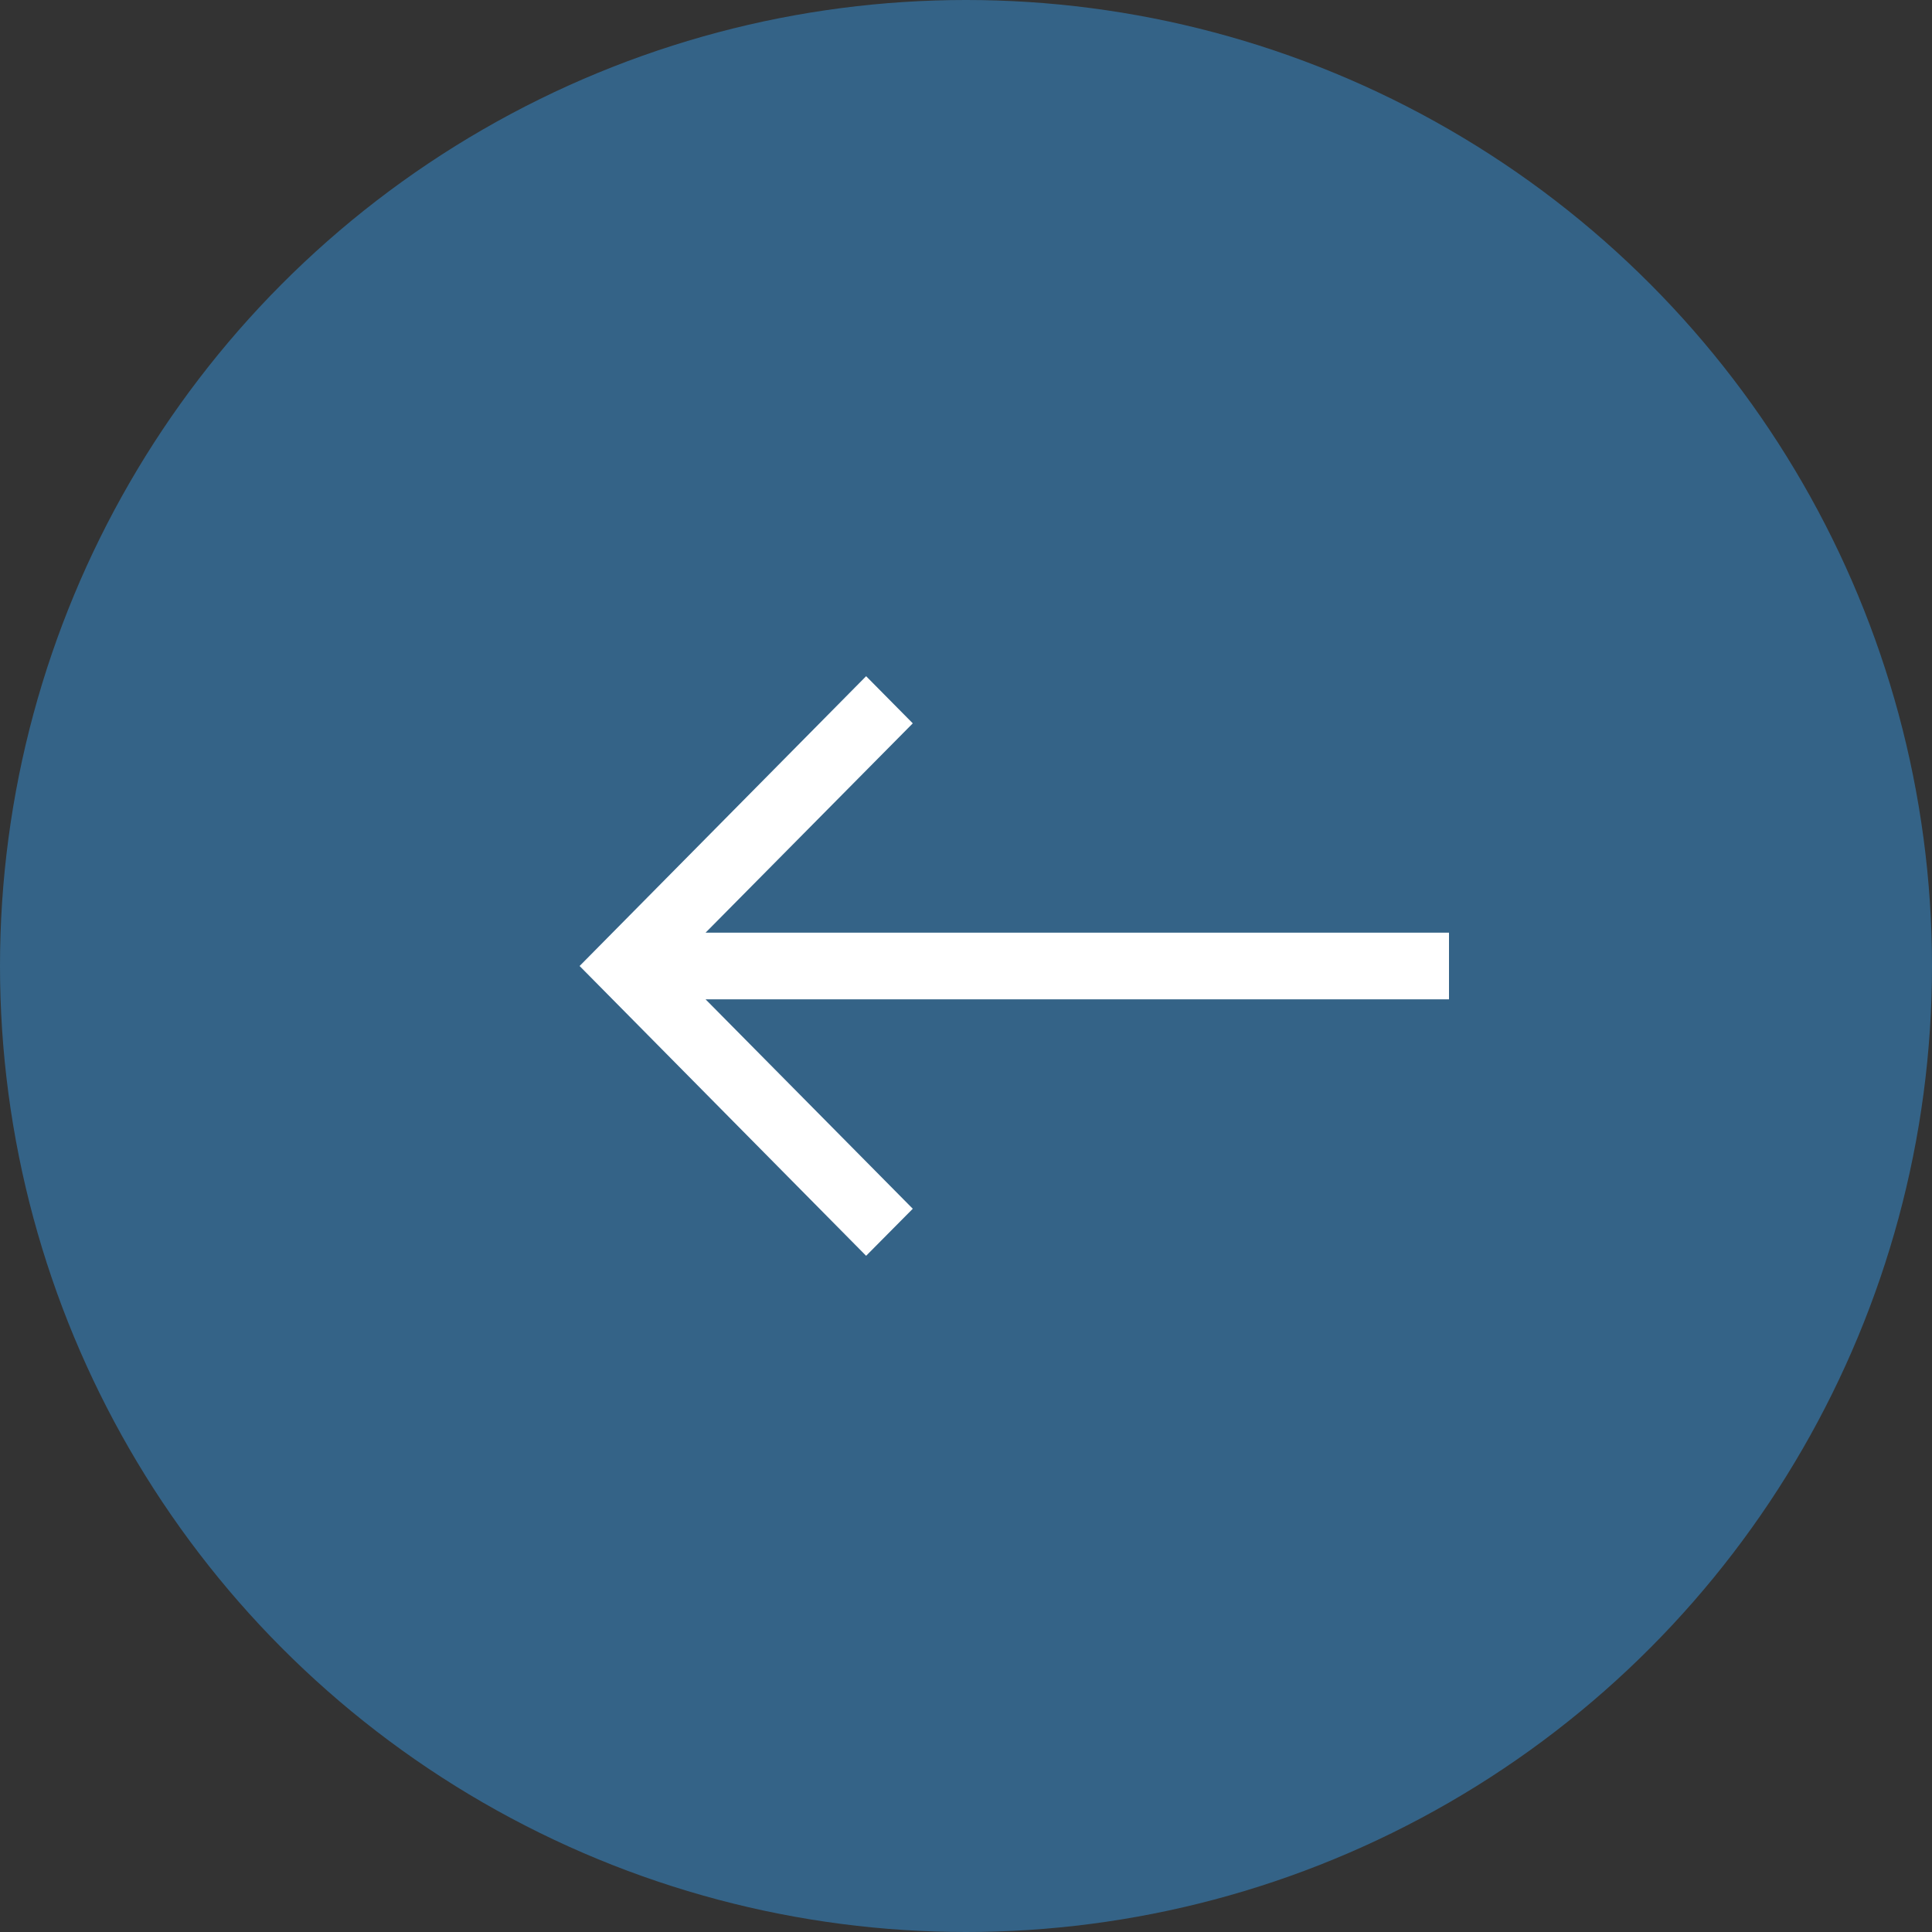
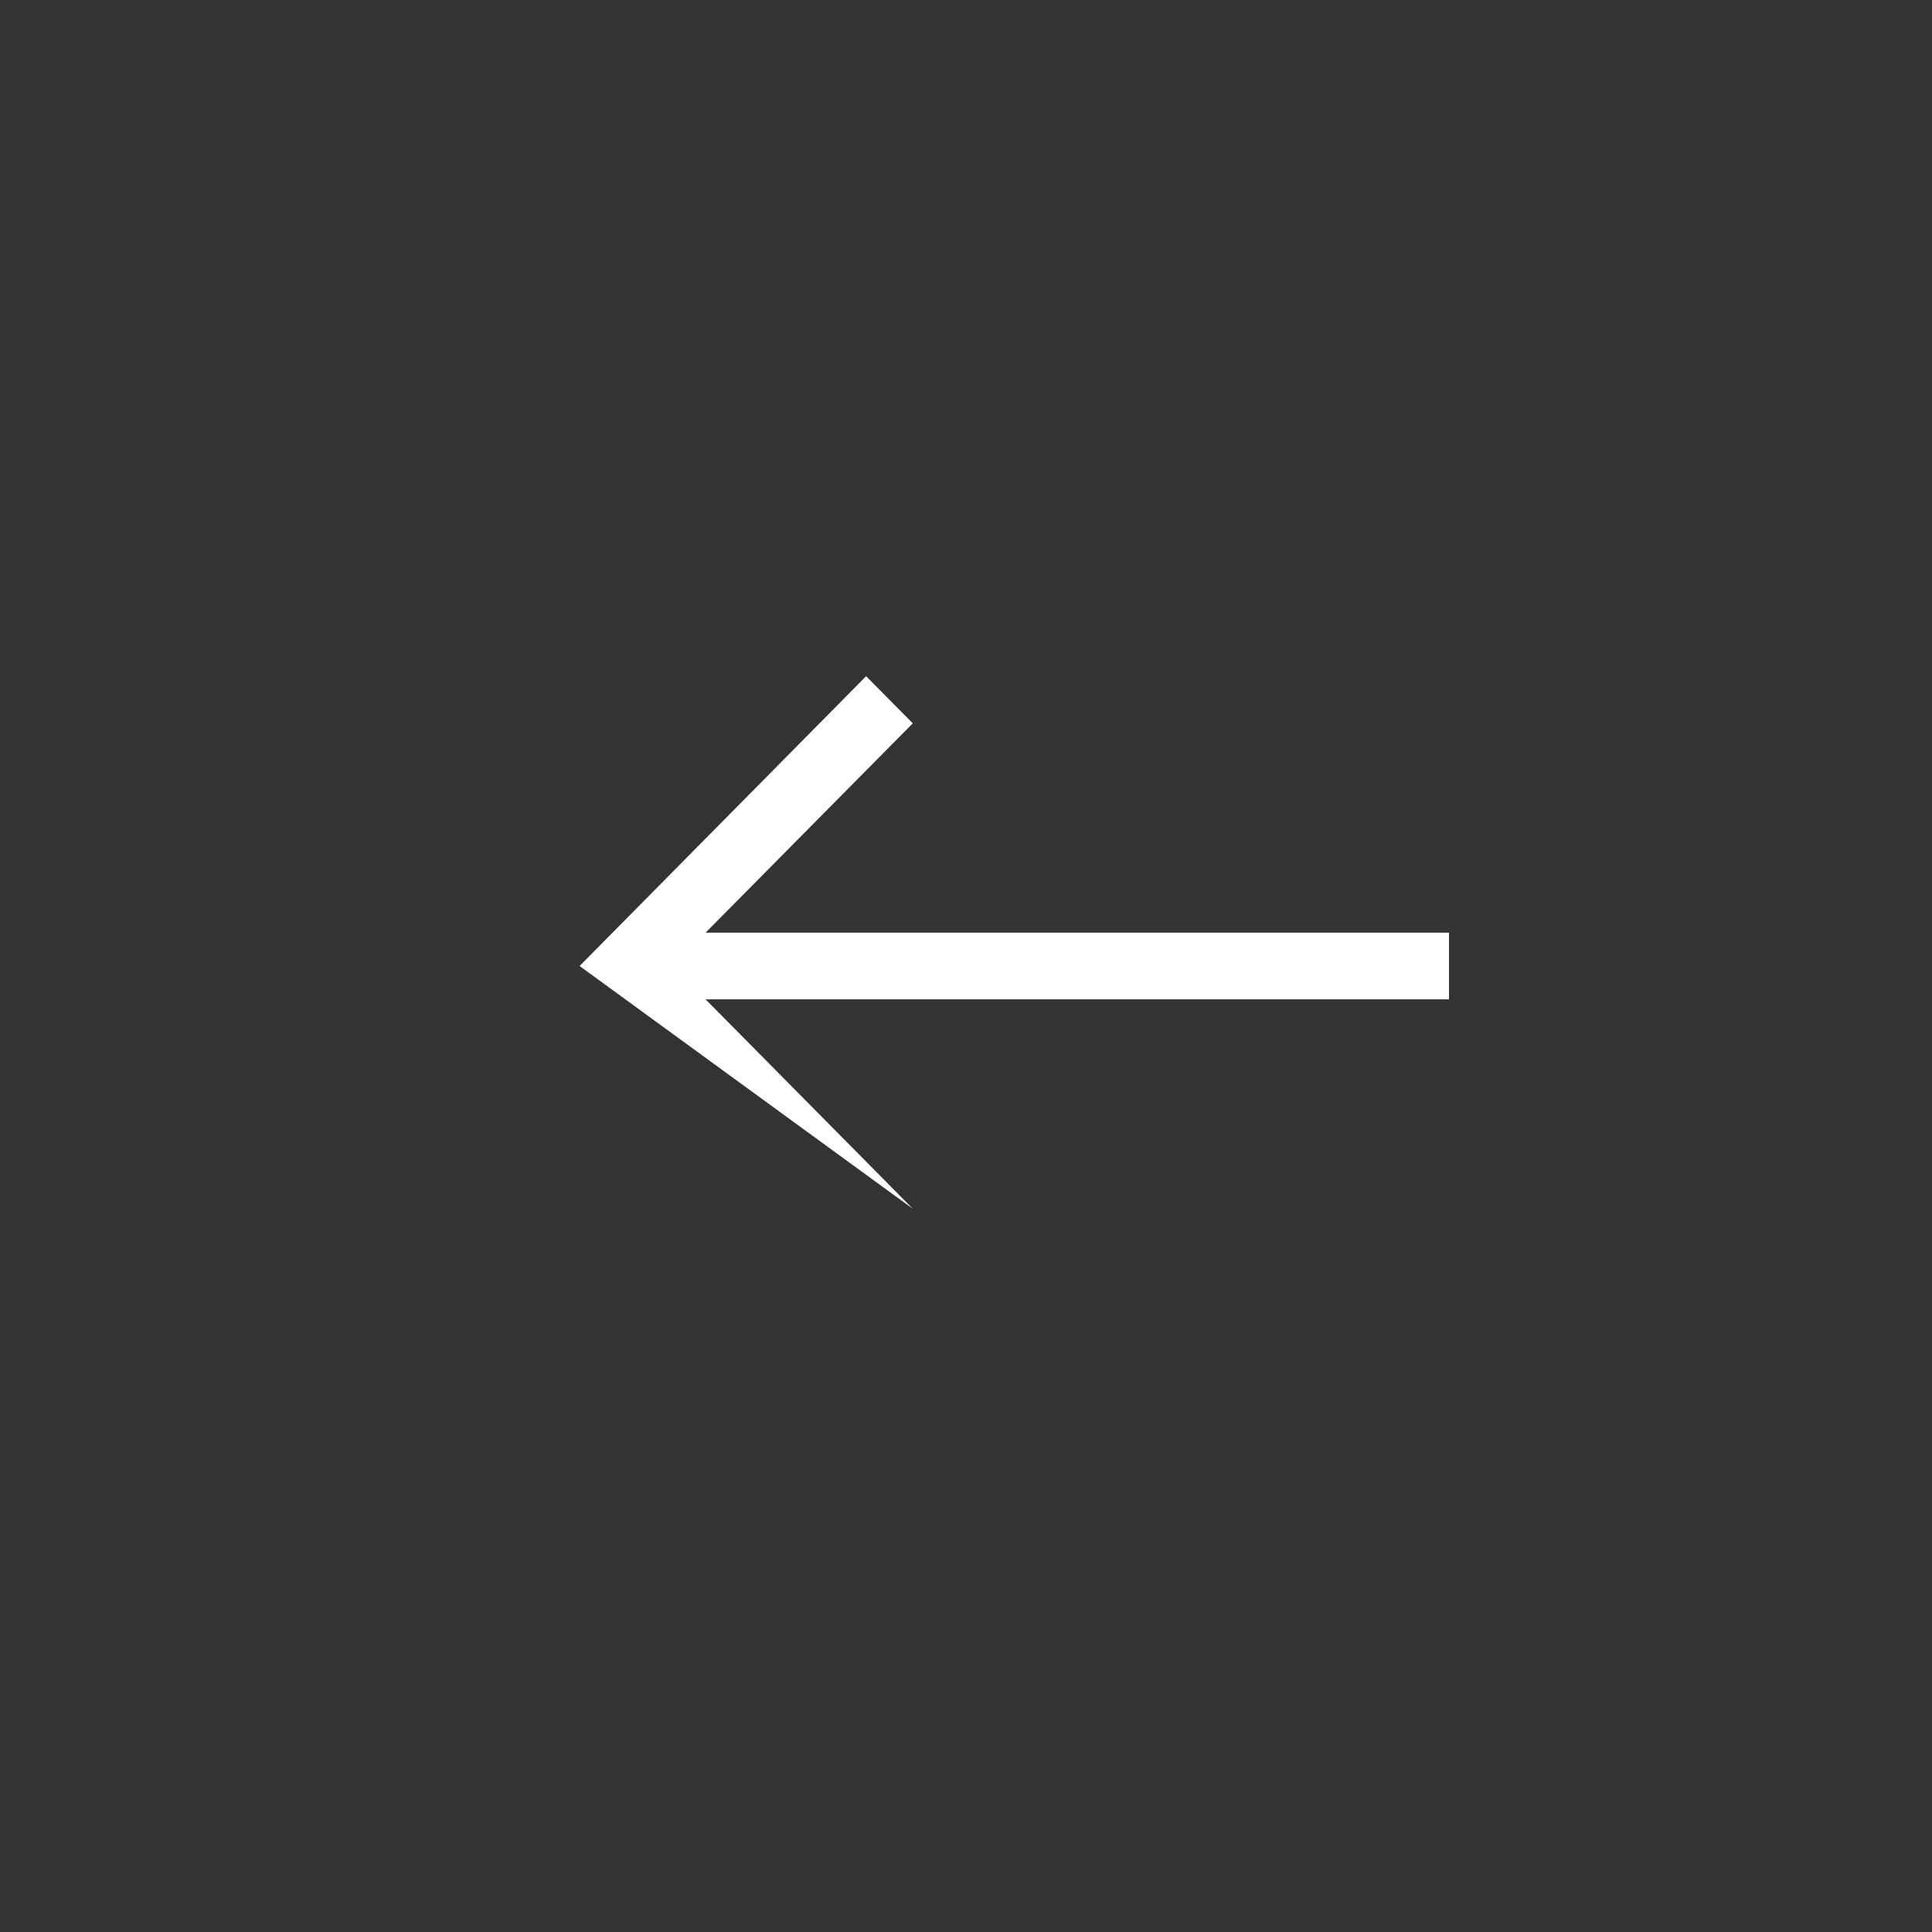
<svg xmlns="http://www.w3.org/2000/svg" width="20" height="20" viewBox="0 0 20 20" fill="none">
  <rect x="0" y="0" width="20" height="20" fill="#333333" stroke="none" />
-   <circle cx="10" cy="10" r="10" fill="#346387" />
-   <path fill-rule="evenodd" clip-rule="evenodd" d="M6 10L8.966 13L9.449 12.513L7.304 10.345L15 10.345L15 9.655L7.304 9.655L9.449 7.488L8.966 7L6 10Z" fill="white" />
+   <path fill-rule="evenodd" clip-rule="evenodd" d="M6 10L9.449 12.513L7.304 10.345L15 10.345L15 9.655L7.304 9.655L9.449 7.488L8.966 7L6 10Z" fill="white" />
</svg>